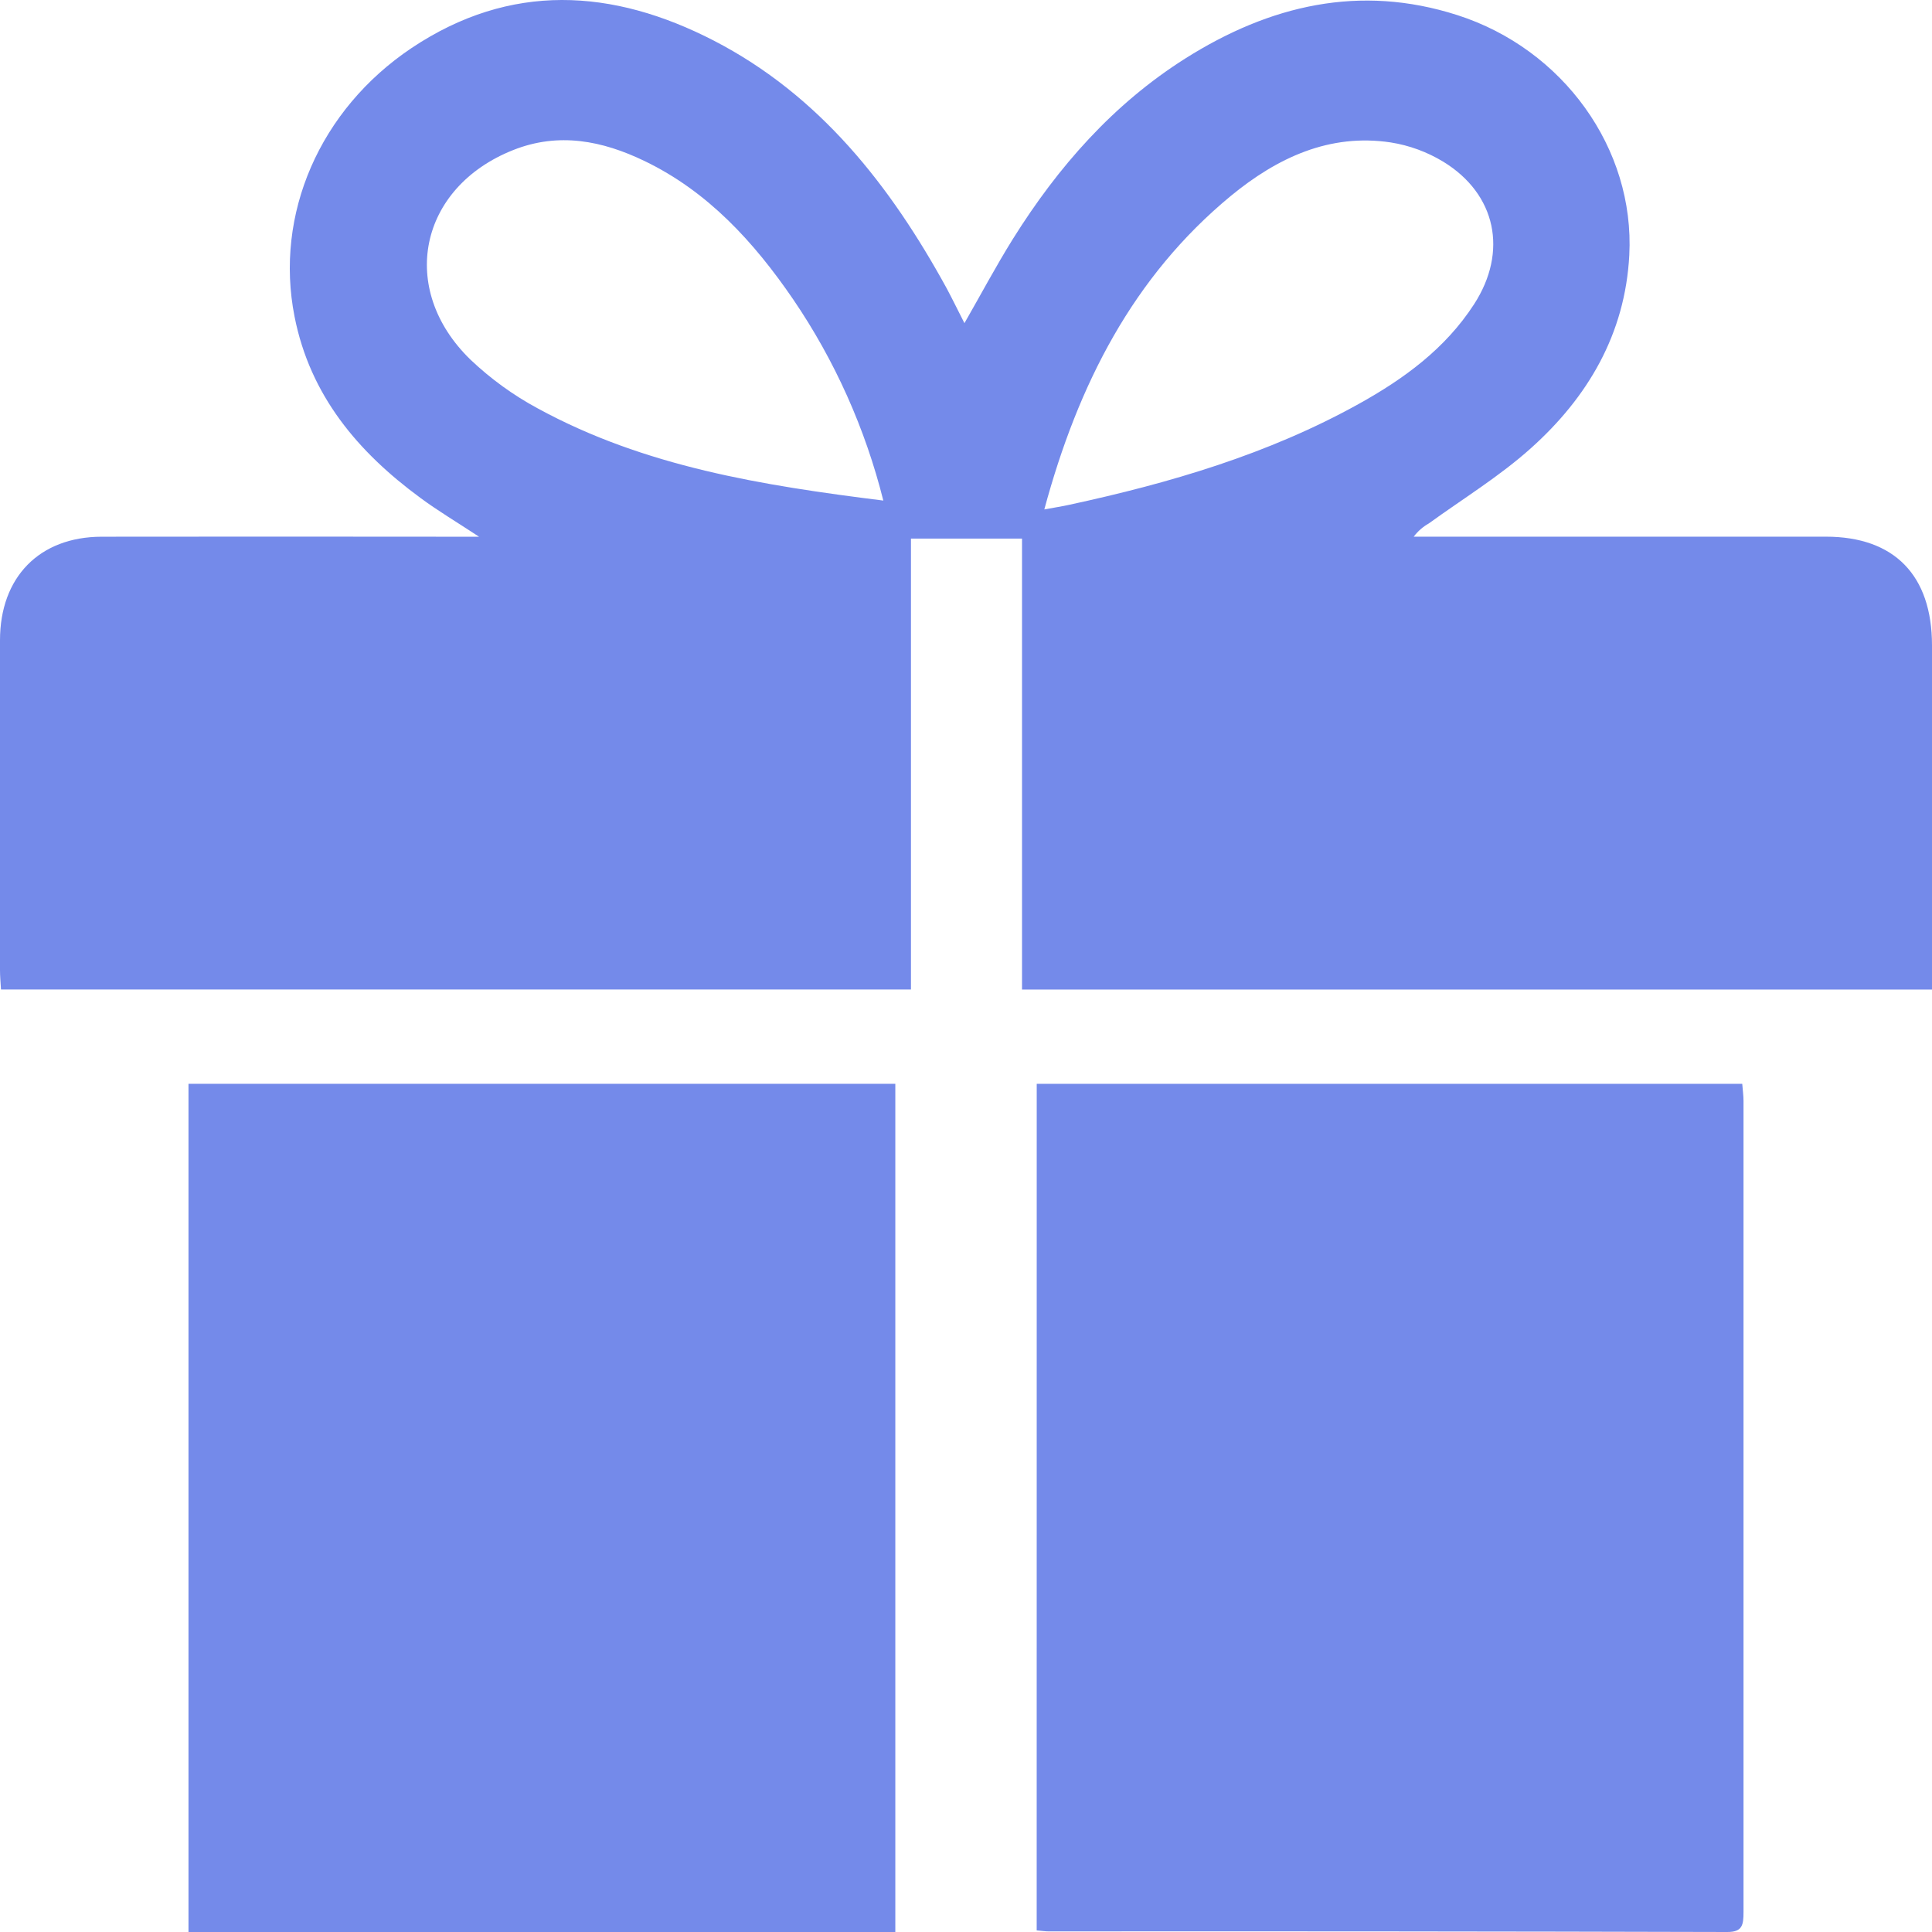
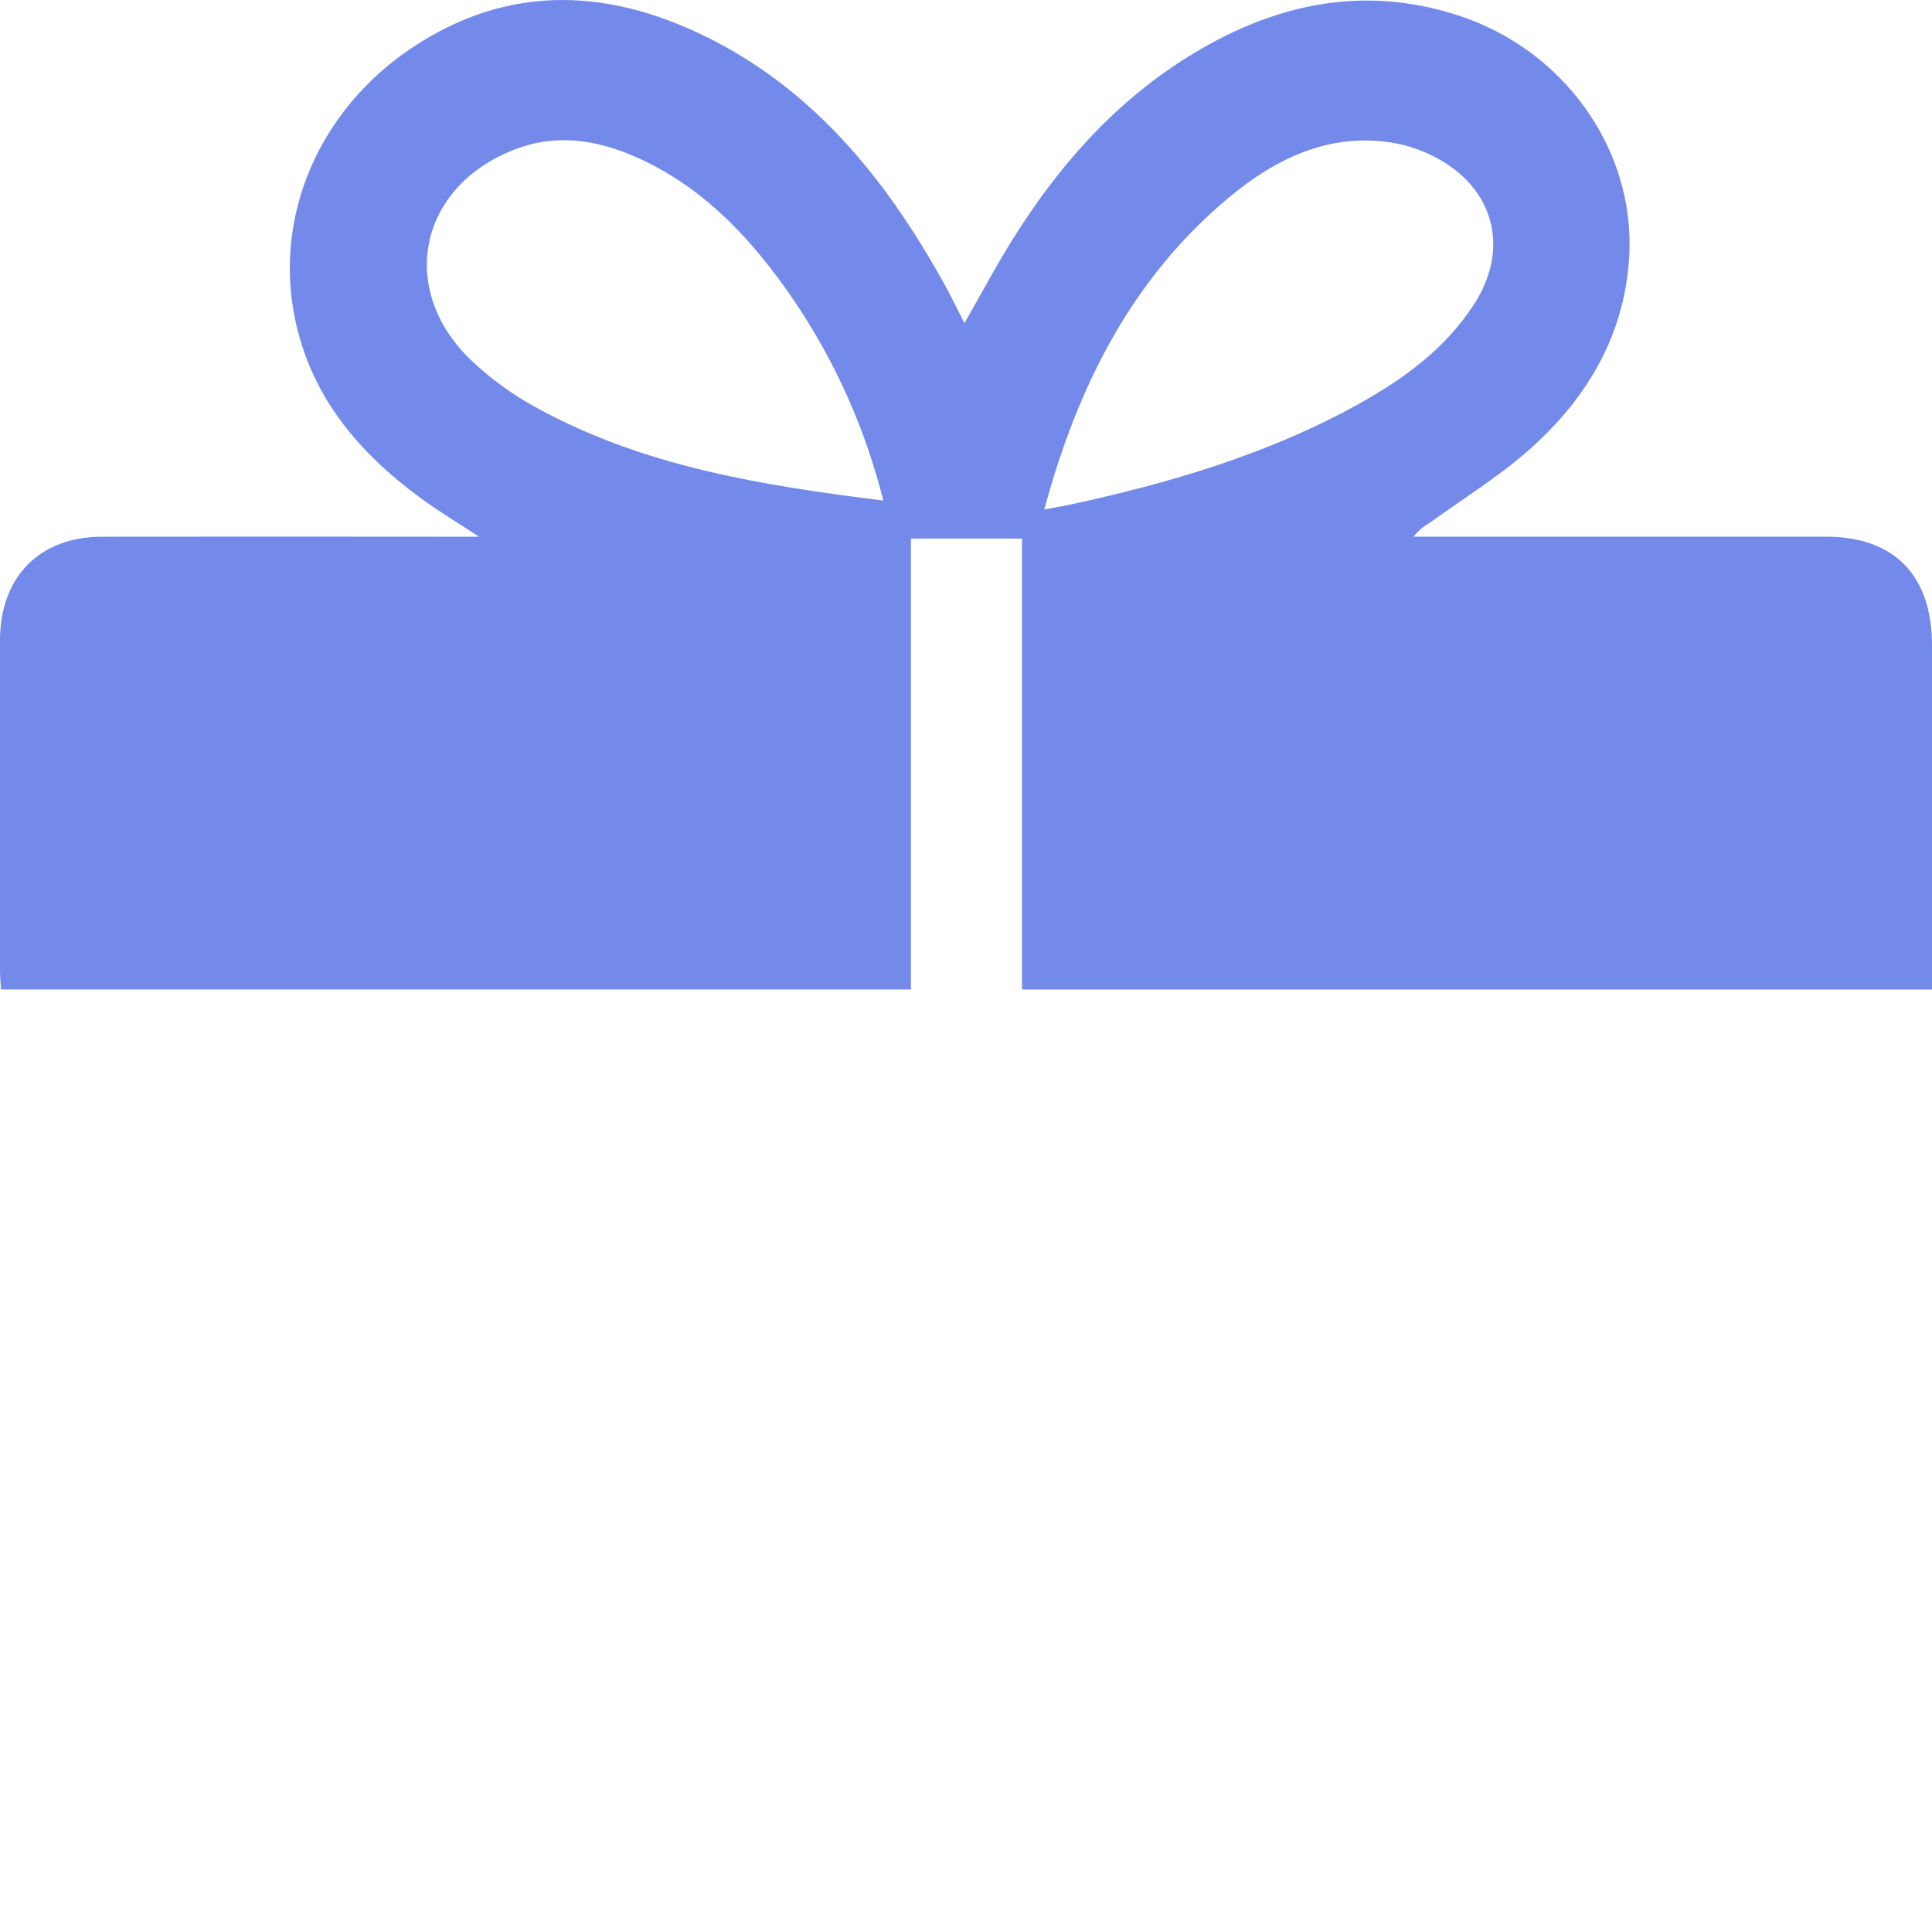
<svg xmlns="http://www.w3.org/2000/svg" width="41" height="41" viewBox="0 0 41 41" fill="none">
  <path d="M20.467 6.858C20.821 6.24 21.138 5.644 21.494 5.073C22.455 3.536 23.628 2.206 25.154 1.241C26.945 0.11 28.857 -0.343 30.925 0.32C33.172 1.039 34.695 3.155 34.576 5.415C34.488 7.094 33.69 8.435 32.49 9.51C31.824 10.108 31.049 10.581 30.322 11.108C30.197 11.178 30.088 11.274 30.001 11.389H30.422C33.197 11.389 35.972 11.389 38.748 11.389C40.199 11.389 40.999 12.208 41 13.693V21H21.689V11.43H19.332V20.998H0.021C0.013 20.856 0 20.724 0 20.589C0 18.256 0 15.922 0 13.588C0 12.247 0.837 11.393 2.155 11.39C4.623 11.387 7.091 11.387 9.559 11.39H10.166C9.686 11.074 9.285 10.836 8.916 10.562C7.6 9.594 6.582 8.396 6.251 6.72C5.821 4.546 6.785 2.326 8.733 1.02C10.831 -0.382 13.001 -0.246 15.152 0.864C17.389 2.021 18.893 3.931 20.094 6.126C20.218 6.359 20.334 6.598 20.467 6.858ZM18.746 10.625C18.363 9.096 17.716 7.65 16.834 6.355C15.999 5.133 15.019 4.062 13.676 3.416C12.782 2.985 11.856 2.801 10.892 3.184C8.89 3.978 8.438 6.133 9.985 7.633C10.415 8.041 10.895 8.389 11.414 8.668C13.678 9.903 16.163 10.3 18.746 10.623V10.625ZM22.162 10.811C22.387 10.769 22.541 10.746 22.694 10.712C24.825 10.251 26.907 9.642 28.833 8.573C29.789 8.042 30.669 7.404 31.283 6.455C32.004 5.341 31.753 4.12 30.629 3.432C30.286 3.224 29.908 3.085 29.515 3.023C28.212 2.826 27.103 3.35 26.122 4.156C24.047 5.868 22.879 8.156 22.162 10.811Z" fill="#748AEA" />
-   <path d="M19 23V41H4V23H19Z" fill="#748AEA" />
-   <path d="M22.001 23H36.973C36.983 23.13 37 23.248 37 23.365C37 29.102 37 34.839 37 40.577C37 40.852 36.975 41.001 36.657 41C31.854 40.987 27.053 40.983 22.254 40.987C22.177 40.987 22.105 40.975 22 40.966L22.001 23Z" fill="#748AEA" />
</svg>